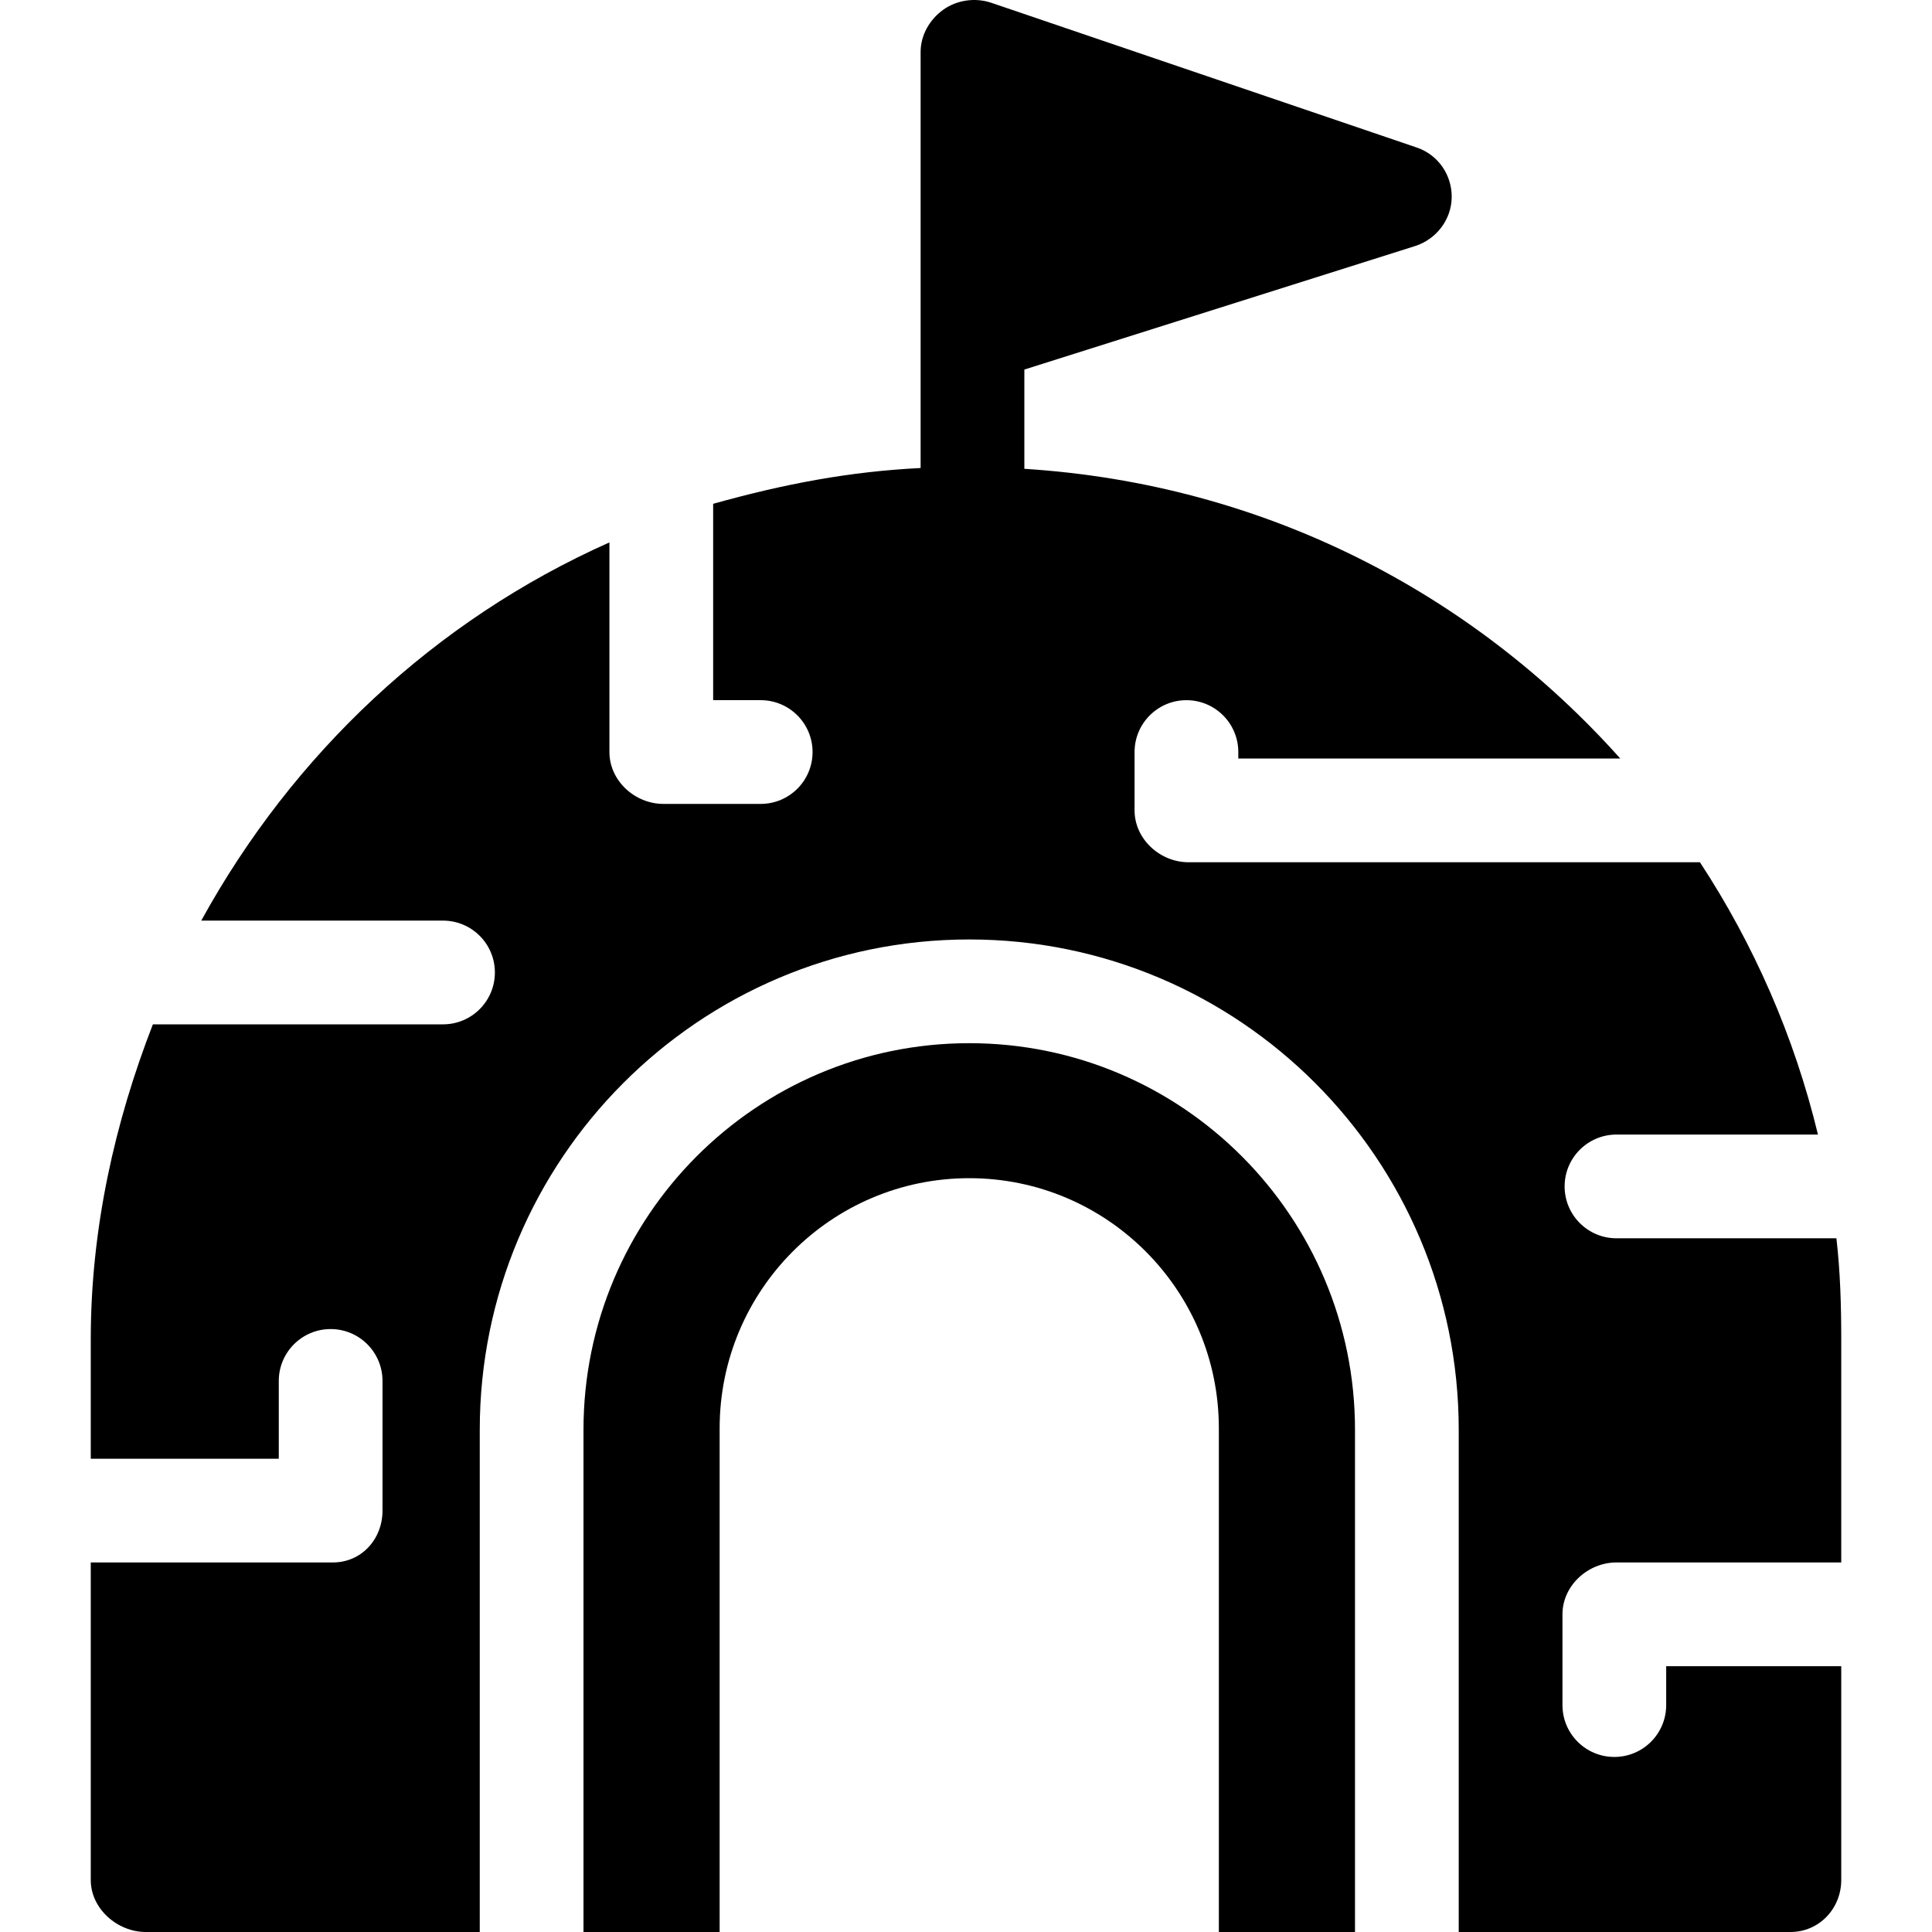
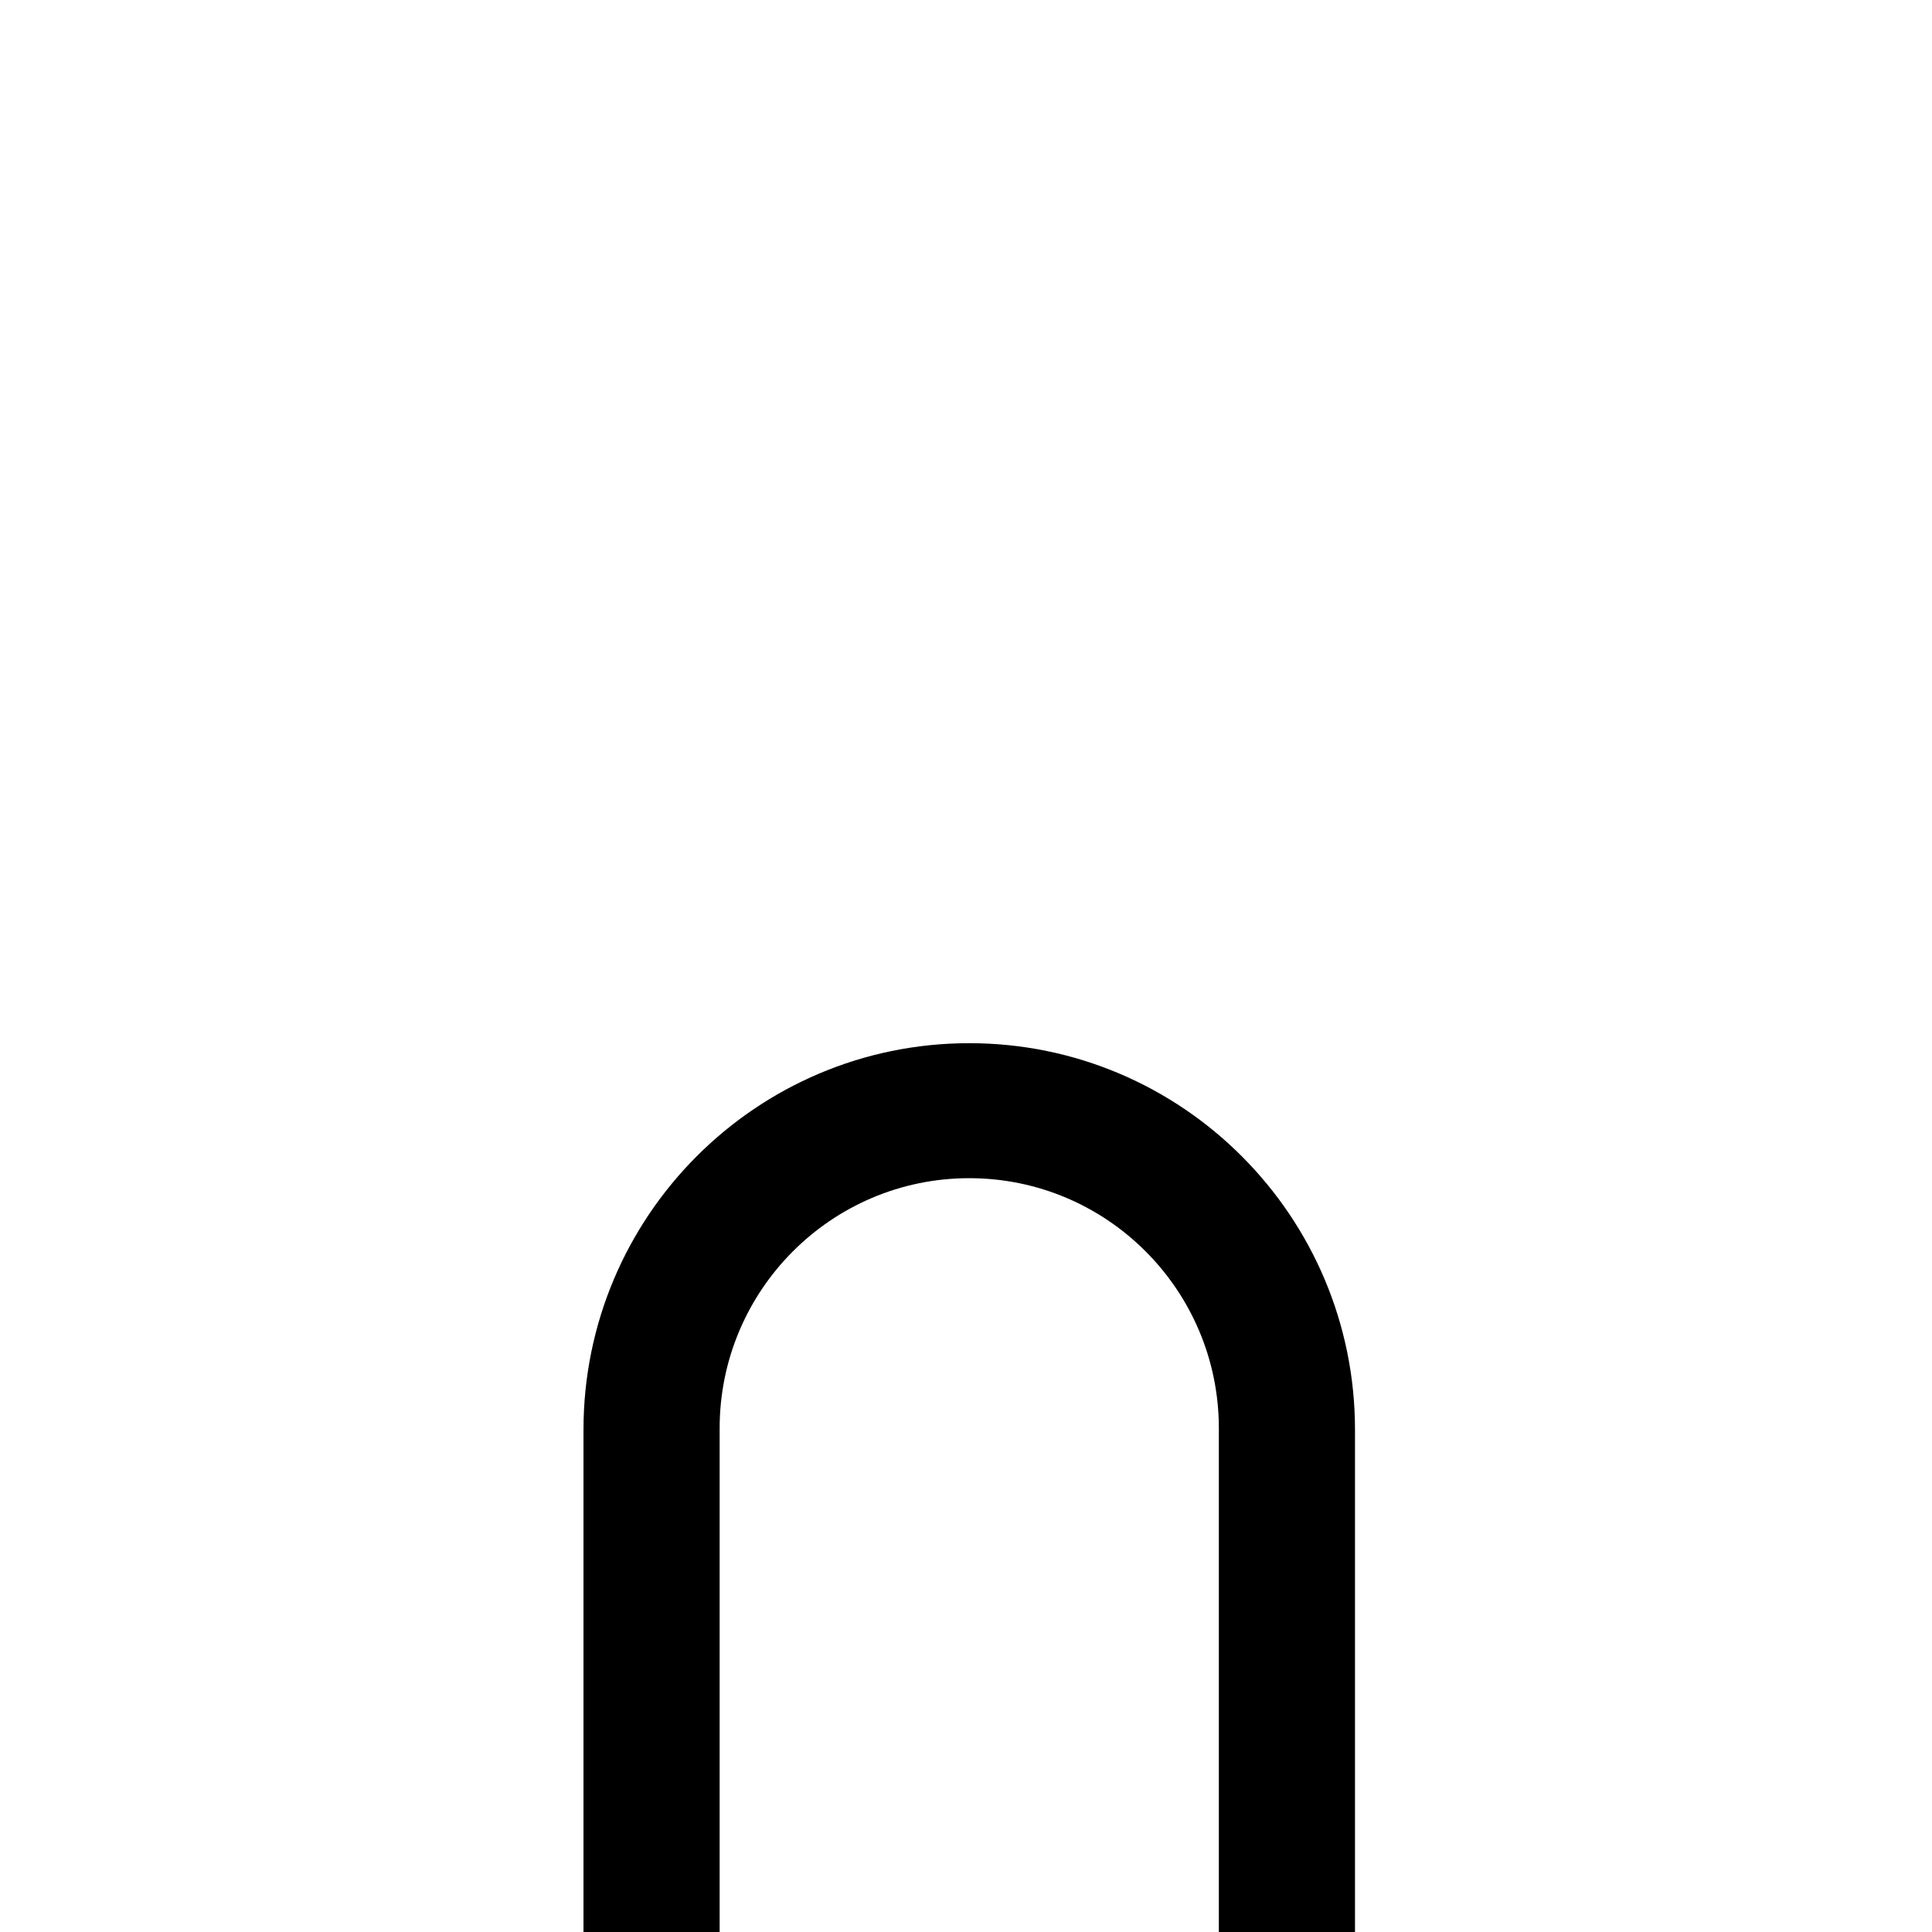
<svg xmlns="http://www.w3.org/2000/svg" fill="#000000" height="800px" width="800px" version="1.1" id="Capa_1" viewBox="0 0 297.999 297.999" xml:space="preserve">
  <g>
-     <path d="M257,256.999v6c0,4.418-3.582,8-8,8s-8-3.582-8-8v-14c0-4.418,3.915-8,8.333-8H284v-34.424   c0-5.269-0.152-10.464-0.745-15.576h-33.922c-4.418,0-8-3.582-8-8s3.582-8,8-8h31.077c-3.658-15.156-9.889-29.318-18.204-42   h-78.873c-4.418,0-8.333-3.582-8.333-8v-9c0-4.418,3.582-8,8-8s8,3.582,8,8v1h58.918C227.076,91.447,195,74.648,158,72.312v-15.31   l60.25-19.043c3.295-1.044,5.63-4.086,5.666-7.542c0.036-3.456-2.11-6.545-5.382-7.658L152.888,0.425   c-2.445-0.829-5.294-0.432-7.391,1.07C143.4,2.997,142,5.419,142,7.999v64.189c-11,0.548-21,2.446-32,5.521v30.289h7.333   c4.418,0,8,3.582,8,8s-3.582,8-8,8h-15c-4.418,0-8.333-3.582-8.333-8V83.663c-27,12.029-48.84,32.641-62.957,58.336h37.29   c4.418,0,8,3.582,8,8s-3.582,8-8,8H23.581C17.724,173.075,14,189.455,14,206.576v18.424h29v-12c0-4.418,3.582-8,8-8s8,3.582,8,8v20   c0,4.418-3.249,8-7.667,8H14v48.979c0,4.418,4.086,8.022,8.504,8.022H74v-77.466c0-41.702,33.798-75.629,75.501-75.629   c41.701,0,75.499,33.927,75.499,75.629v77.466h51.162c4.418,0,7.838-3.604,7.838-8.022v-32.978H257z" />
    <path d="M209,220.534c0-32.88-26.62-59.629-59.499-59.629C116.62,160.905,90,187.654,90,220.534v77.466h21v-77.693   c0-21.272,17.228-38.579,38.501-38.579c21.273,0,38.499,17.307,38.499,38.579v77.693h21V220.534z" />
  </g>
</svg>